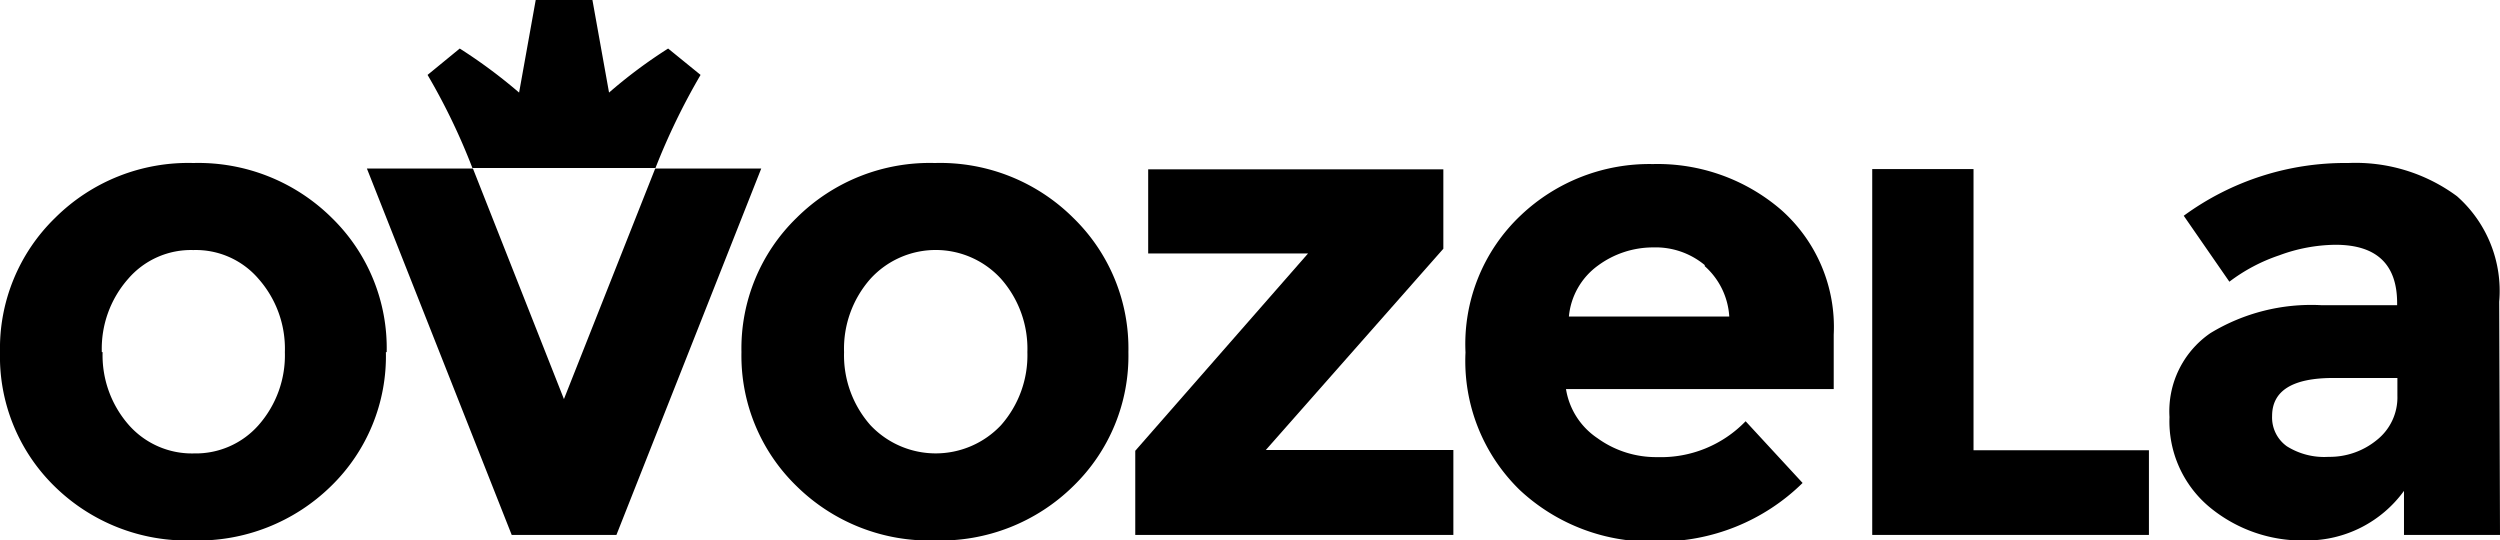
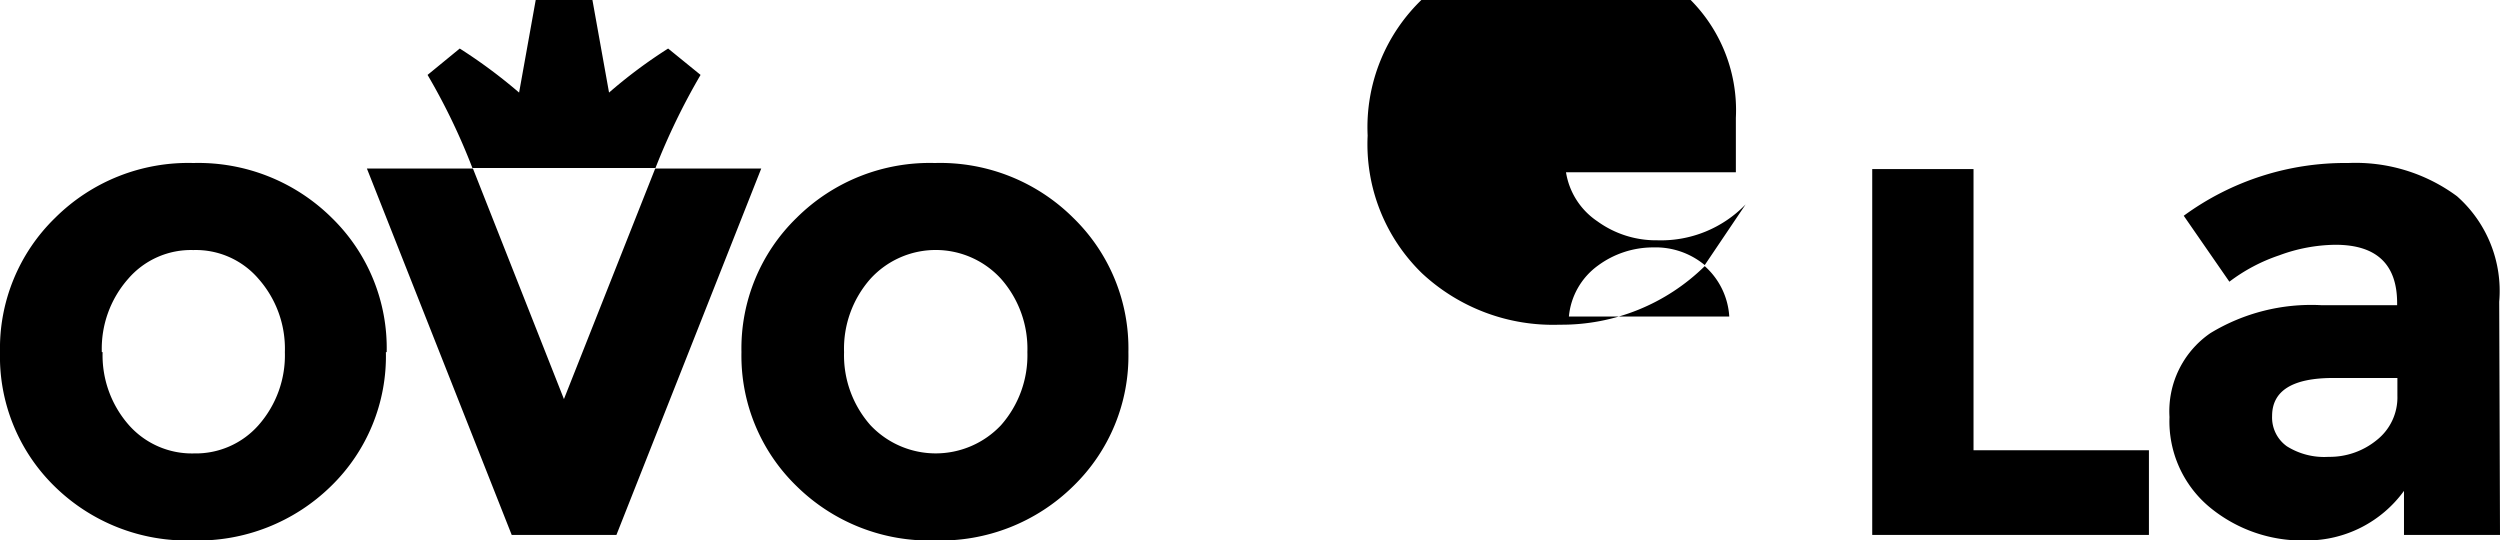
<svg xmlns="http://www.w3.org/2000/svg" viewBox="0 0 94.78 20.49">
  <title>1Asset 10</title>
  <g id="Layer_2" data-name="Layer 2">
    <g id="Layer_1-2" data-name="Layer 1">
      <path d="M25.33,1.84a18.64,18.64,0,0,0-2.24,1.67L22.46,0H20.31l-.63,3.51a19.62,19.62,0,0,0-2.25-1.67l-1.22,1a24,24,0,0,1,1.7,3.53h6.94a25.17,25.17,0,0,1,1.71-3.53Z" />
      <path d="M3.89,13.35a4,4,0,0,0,1,2.77,3.19,3.19,0,0,0,2.47,1.07A3.17,3.17,0,0,0,9.8,16.12a4,4,0,0,0,1-2.77,4,4,0,0,0-1-2.78A3.13,3.13,0,0,0,7.33,9.48a3.14,3.14,0,0,0-2.47,1.09,4,4,0,0,0-1,2.78m10.77,0a6.87,6.87,0,0,1-2.08,5.08,7.21,7.21,0,0,1-5.25,2.06,7.17,7.17,0,0,1-5.24-2.06A6.88,6.88,0,0,1,0,13.35,6.9,6.9,0,0,1,2.09,8.26,7.15,7.15,0,0,1,7.33,6.18a7.19,7.19,0,0,1,5.25,2.08,6.89,6.89,0,0,1,2.08,5.09" />
      <polygon points="24.84 6.39 21.38 15.13 17.93 6.39 13.91 6.39 19.4 20.28 23.37 20.28 28.86 6.39 24.84 6.39" />
      <path d="M32,13.35a4,4,0,0,0,1,2.77,3.4,3.4,0,0,0,4.95,0,4,4,0,0,0,1-2.77,4,4,0,0,0-1-2.78,3.35,3.35,0,0,0-4.95,0,4,4,0,0,0-1,2.78m10.78,0a6.88,6.88,0,0,1-2.09,5.08,7.18,7.18,0,0,1-5.25,2.06,7.17,7.17,0,0,1-5.24-2.06,6.88,6.88,0,0,1-2.09-5.08,6.9,6.9,0,0,1,2.09-5.09,7.15,7.15,0,0,1,5.24-2.08,7.15,7.15,0,0,1,5.25,2.08,6.9,6.9,0,0,1,2.09,5.09" />
-       <polygon points="43.53 6.42 43.53 9.61 49.59 9.61 43.04 17.09 43.04 20.28 55.1 20.28 55.1 17.06 47.99 17.06 54.72 9.43 54.72 6.42 43.53 6.42" />
-       <path d="M64.63,10.05a2.91,2.91,0,0,0-1.95-.67,3.52,3.52,0,0,0-2.1.69A2.69,2.69,0,0,0,59.48,12h6.08a2.78,2.78,0,0,0-.93-1.91m3.71,8.22a7.74,7.74,0,0,1-5.5,2.22,7.28,7.28,0,0,1-5.22-1.95,6.82,6.82,0,0,1-2.06-5.22,6.71,6.71,0,0,1,2.1-5.2,7.08,7.08,0,0,1,5-1.94,7.18,7.18,0,0,1,4.86,1.73,5.93,5.93,0,0,1,2,4.74v2.06H59.37a2.76,2.76,0,0,0,1.19,1.86,3.79,3.79,0,0,0,2.27.72,4.46,4.46,0,0,0,3.35-1.36Z" />
+       <path d="M64.63,10.05a2.91,2.91,0,0,0-1.95-.67,3.52,3.52,0,0,0-2.1.69A2.69,2.69,0,0,0,59.48,12h6.08a2.78,2.78,0,0,0-.93-1.91a7.74,7.74,0,0,1-5.5,2.22,7.28,7.28,0,0,1-5.22-1.95,6.82,6.82,0,0,1-2.06-5.22,6.71,6.71,0,0,1,2.1-5.2,7.08,7.08,0,0,1,5-1.94,7.18,7.18,0,0,1,4.86,1.73,5.93,5.93,0,0,1,2,4.74v2.06H59.37a2.76,2.76,0,0,0,1.19,1.86,3.79,3.79,0,0,0,2.27.72,4.46,4.46,0,0,0,3.35-1.36Z" />
      <path d="M90.89,15v-.67H88.46c-1.54,0-2.32.48-2.32,1.44a1.34,1.34,0,0,0,.56,1.15,2.66,2.66,0,0,0,1.58.4,2.82,2.82,0,0,0,1.82-.63A2.06,2.06,0,0,0,90.89,15m3.89,5.28H91.14V18.61a4.55,4.55,0,0,1-3.69,1.88,5.51,5.51,0,0,1-3.7-1.28,4.23,4.23,0,0,1-1.5-3.4,3.59,3.59,0,0,1,1.55-3.18A7.36,7.36,0,0,1,88,11.57h2.88v-.08c0-1.47-.78-2.21-2.34-2.21a6.28,6.28,0,0,0-2.13.4,6.6,6.6,0,0,0-1.89,1l-1.73-2.5a10.36,10.36,0,0,1,6.24-2,6.47,6.47,0,0,1,4.12,1.26,4.79,4.79,0,0,1,1.6,4Z" />
      <polygon points="70.98 6.41 70.98 20.28 81.47 20.28 81.47 17.07 74.82 17.07 74.82 6.41 70.98 6.41" />
    </g>
  </g>
</svg>